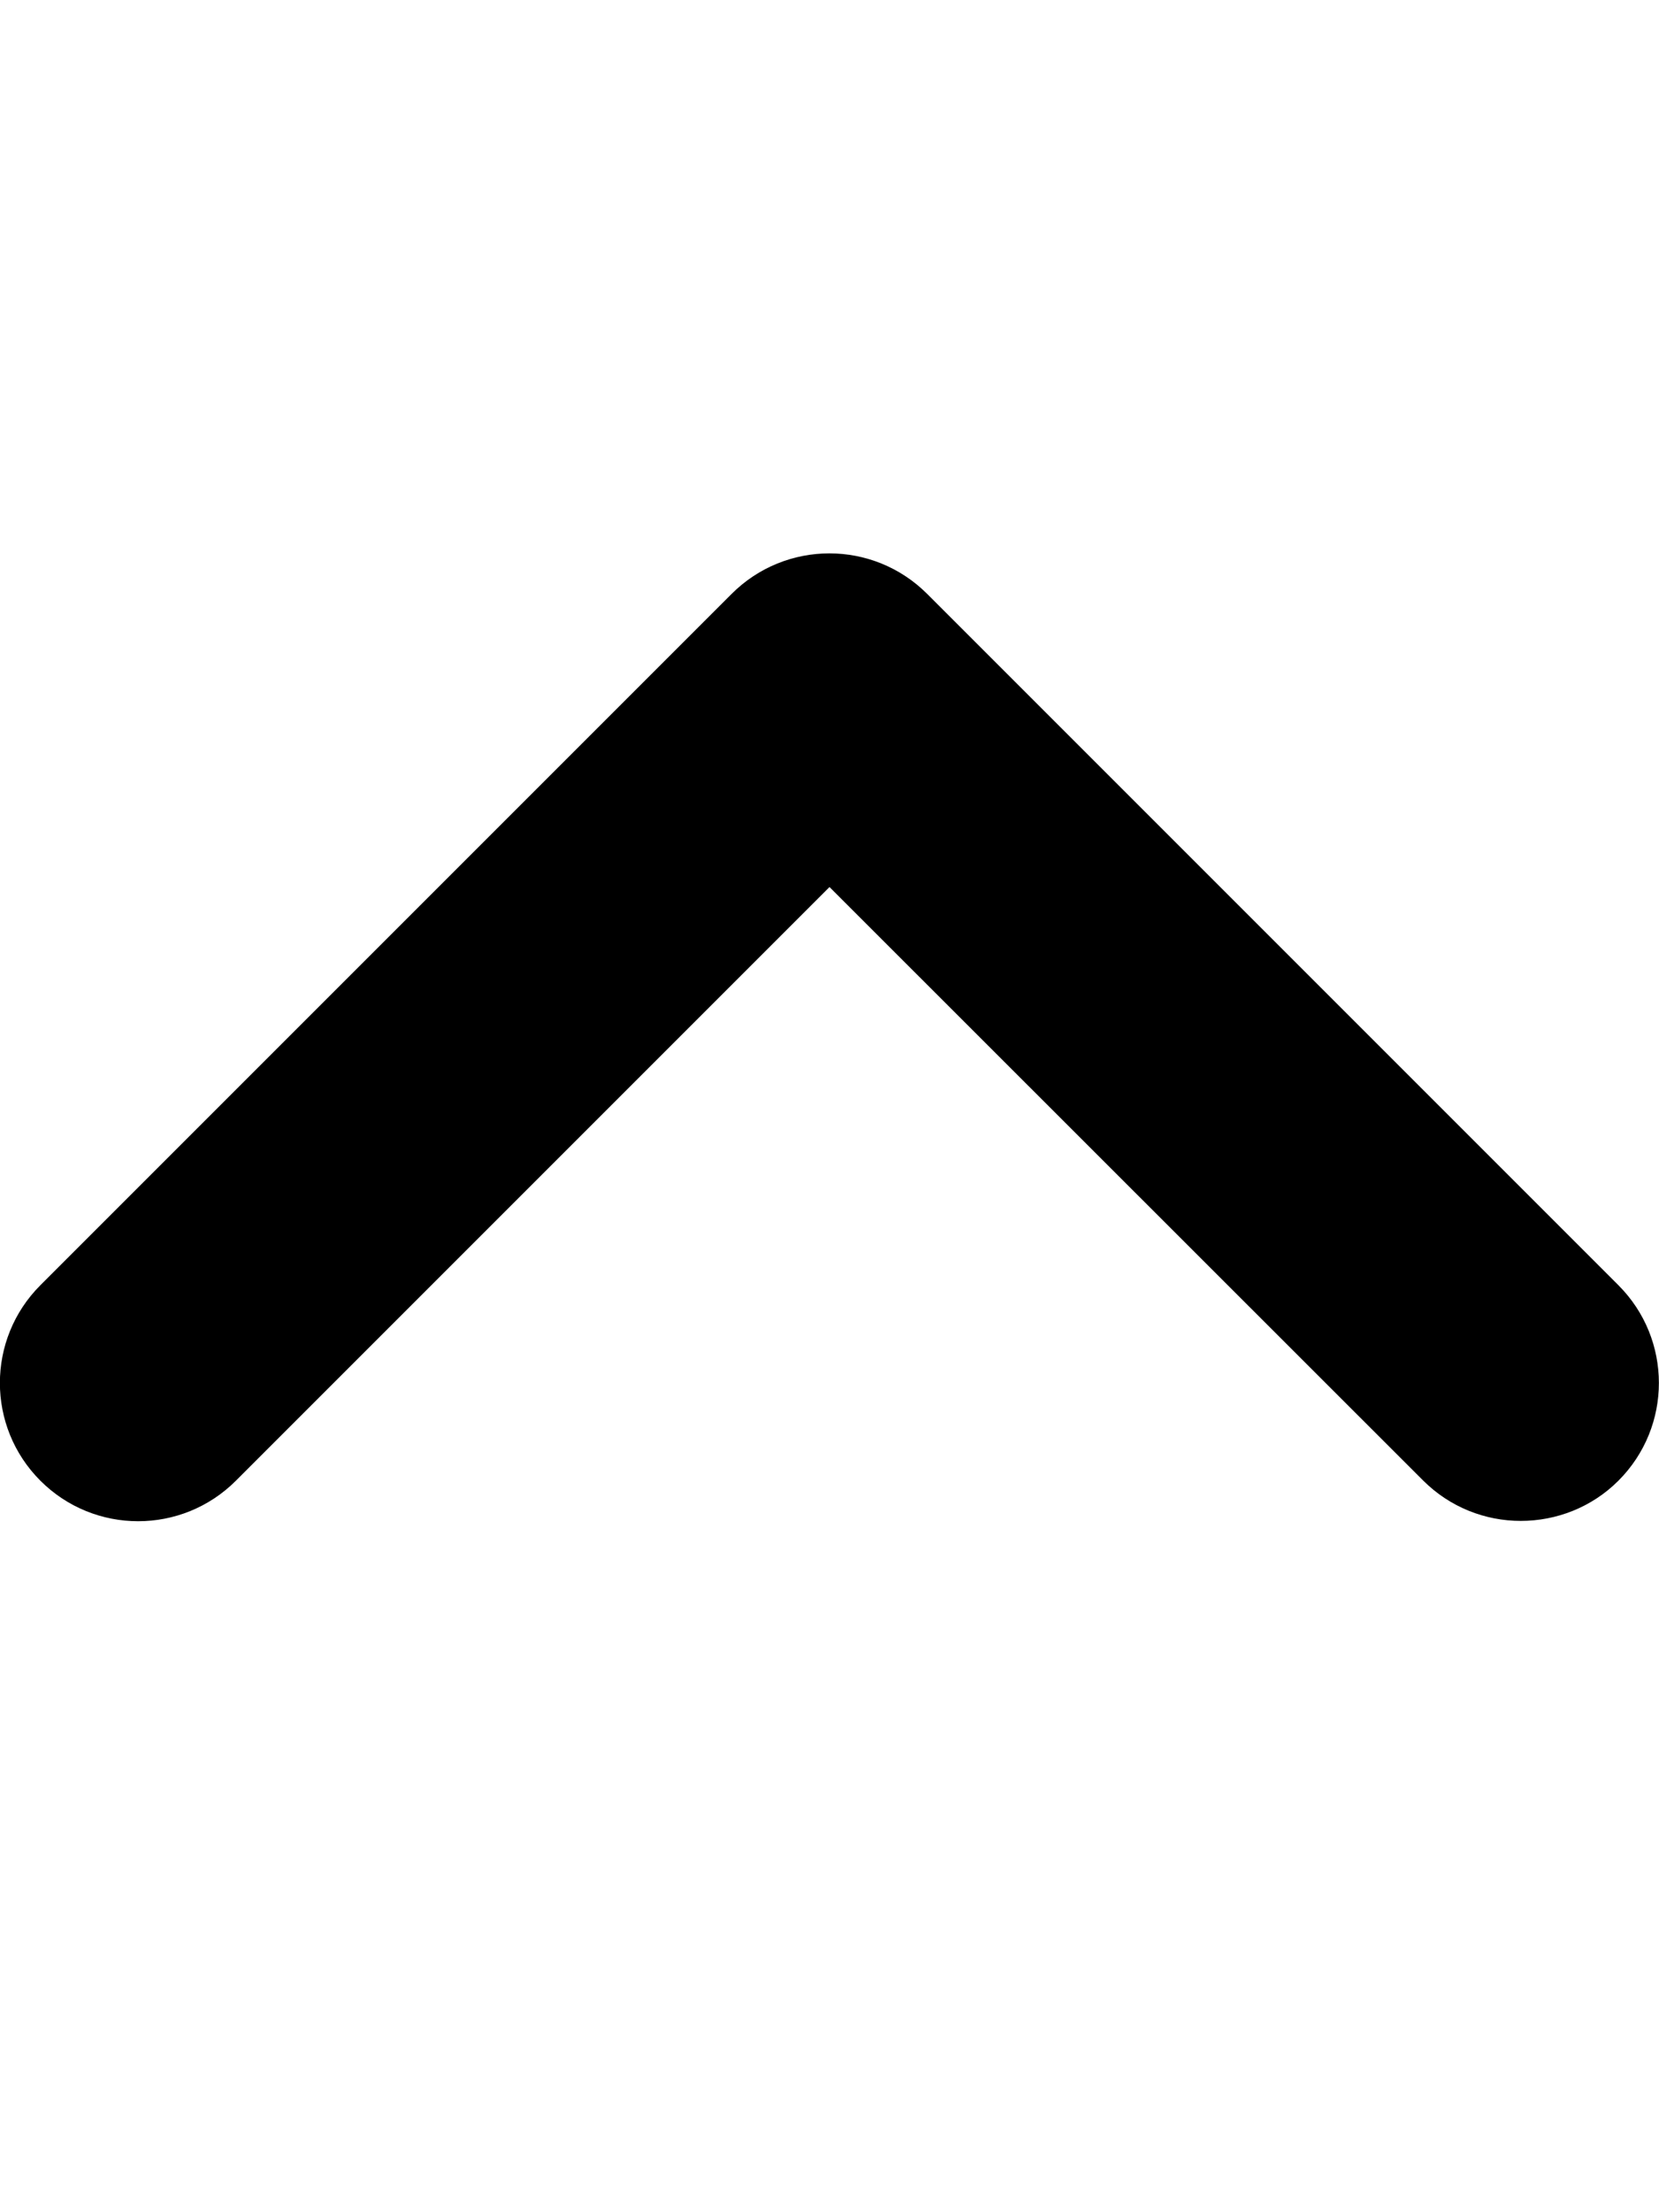
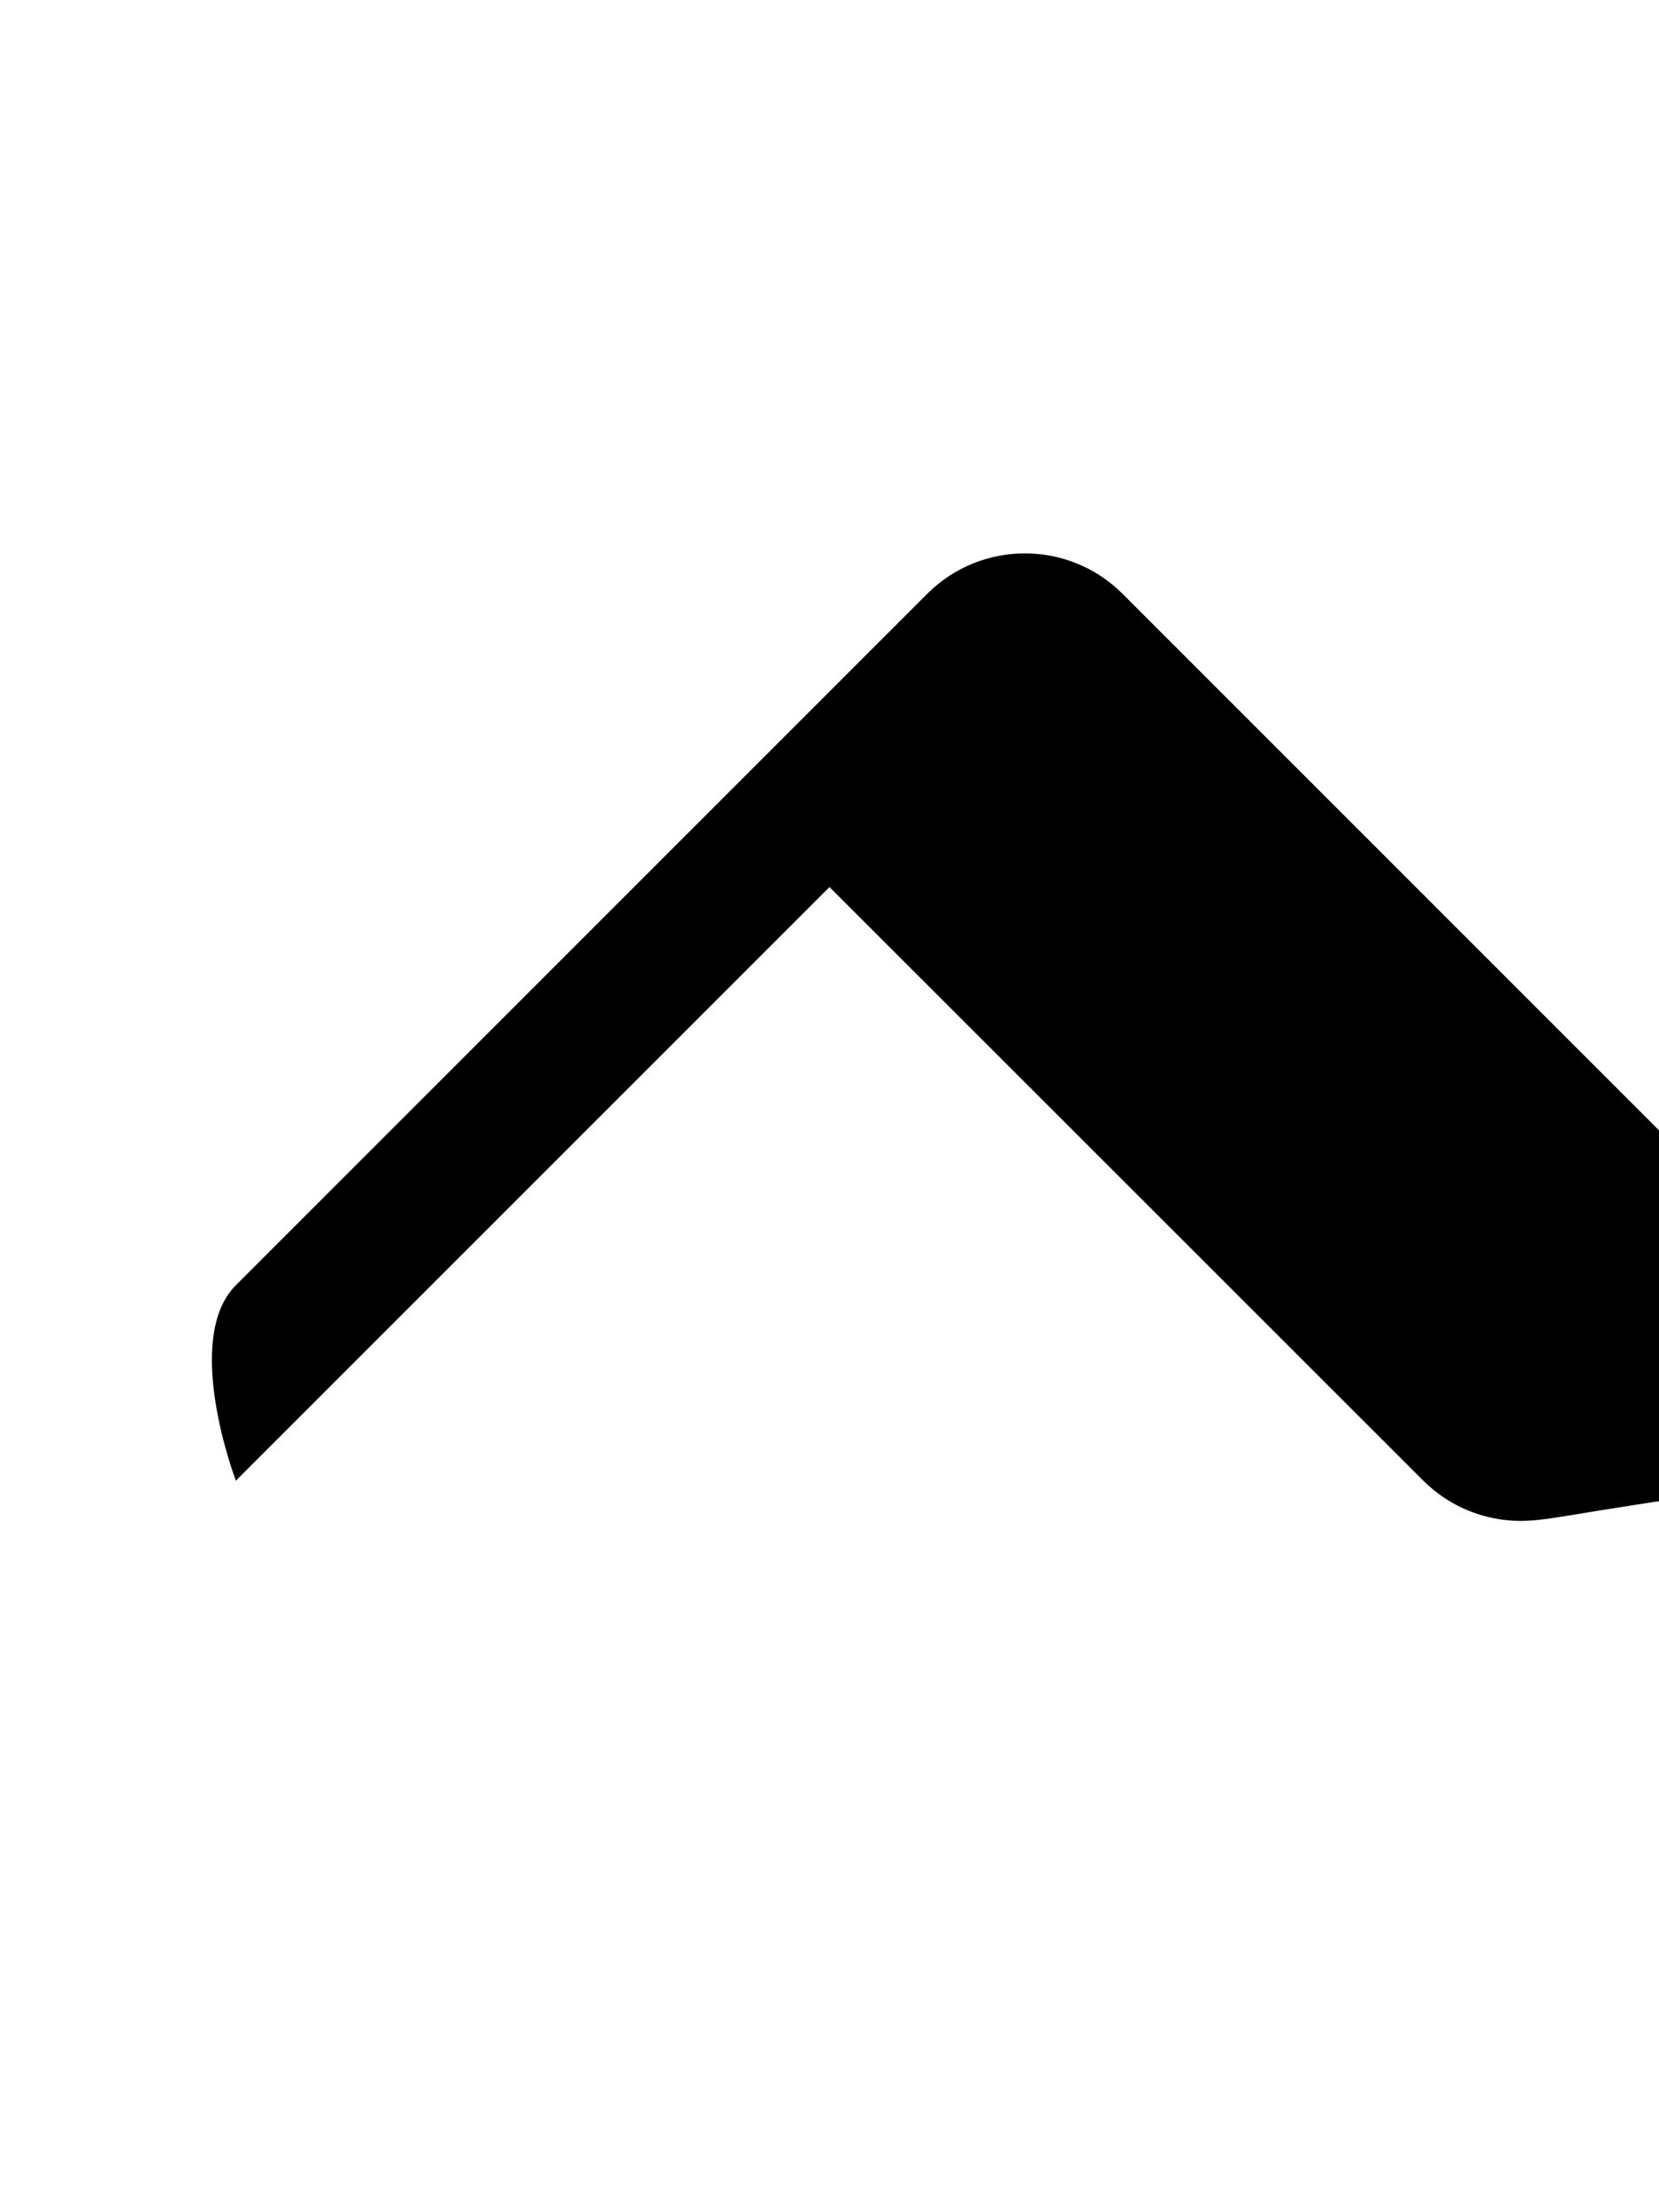
<svg xmlns="http://www.w3.org/2000/svg" viewBox="0 0 384 512">
-   <path d="M352 352c-8.188 0-16.38-3.125-22.62-9.375L192 205.3l-137.4 137.4c-12.5 12.5-32.75 12.5-45.25 0s-12.5-32.75 0-45.25l160-160c12.5-12.5 32.75-12.5 45.25 0l160 160c12.5 12.5 12.5 32.75 0 45.25C368.4 348.9 360.2 352 352 352z" />
+   <path d="M352 352c-8.188 0-16.38-3.125-22.62-9.375L192 205.3l-137.4 137.4s-12.5-32.75 0-45.25l160-160c12.5-12.5 32.75-12.5 45.25 0l160 160c12.5 12.5 12.5 32.75 0 45.25C368.4 348.9 360.2 352 352 352z" />
</svg>